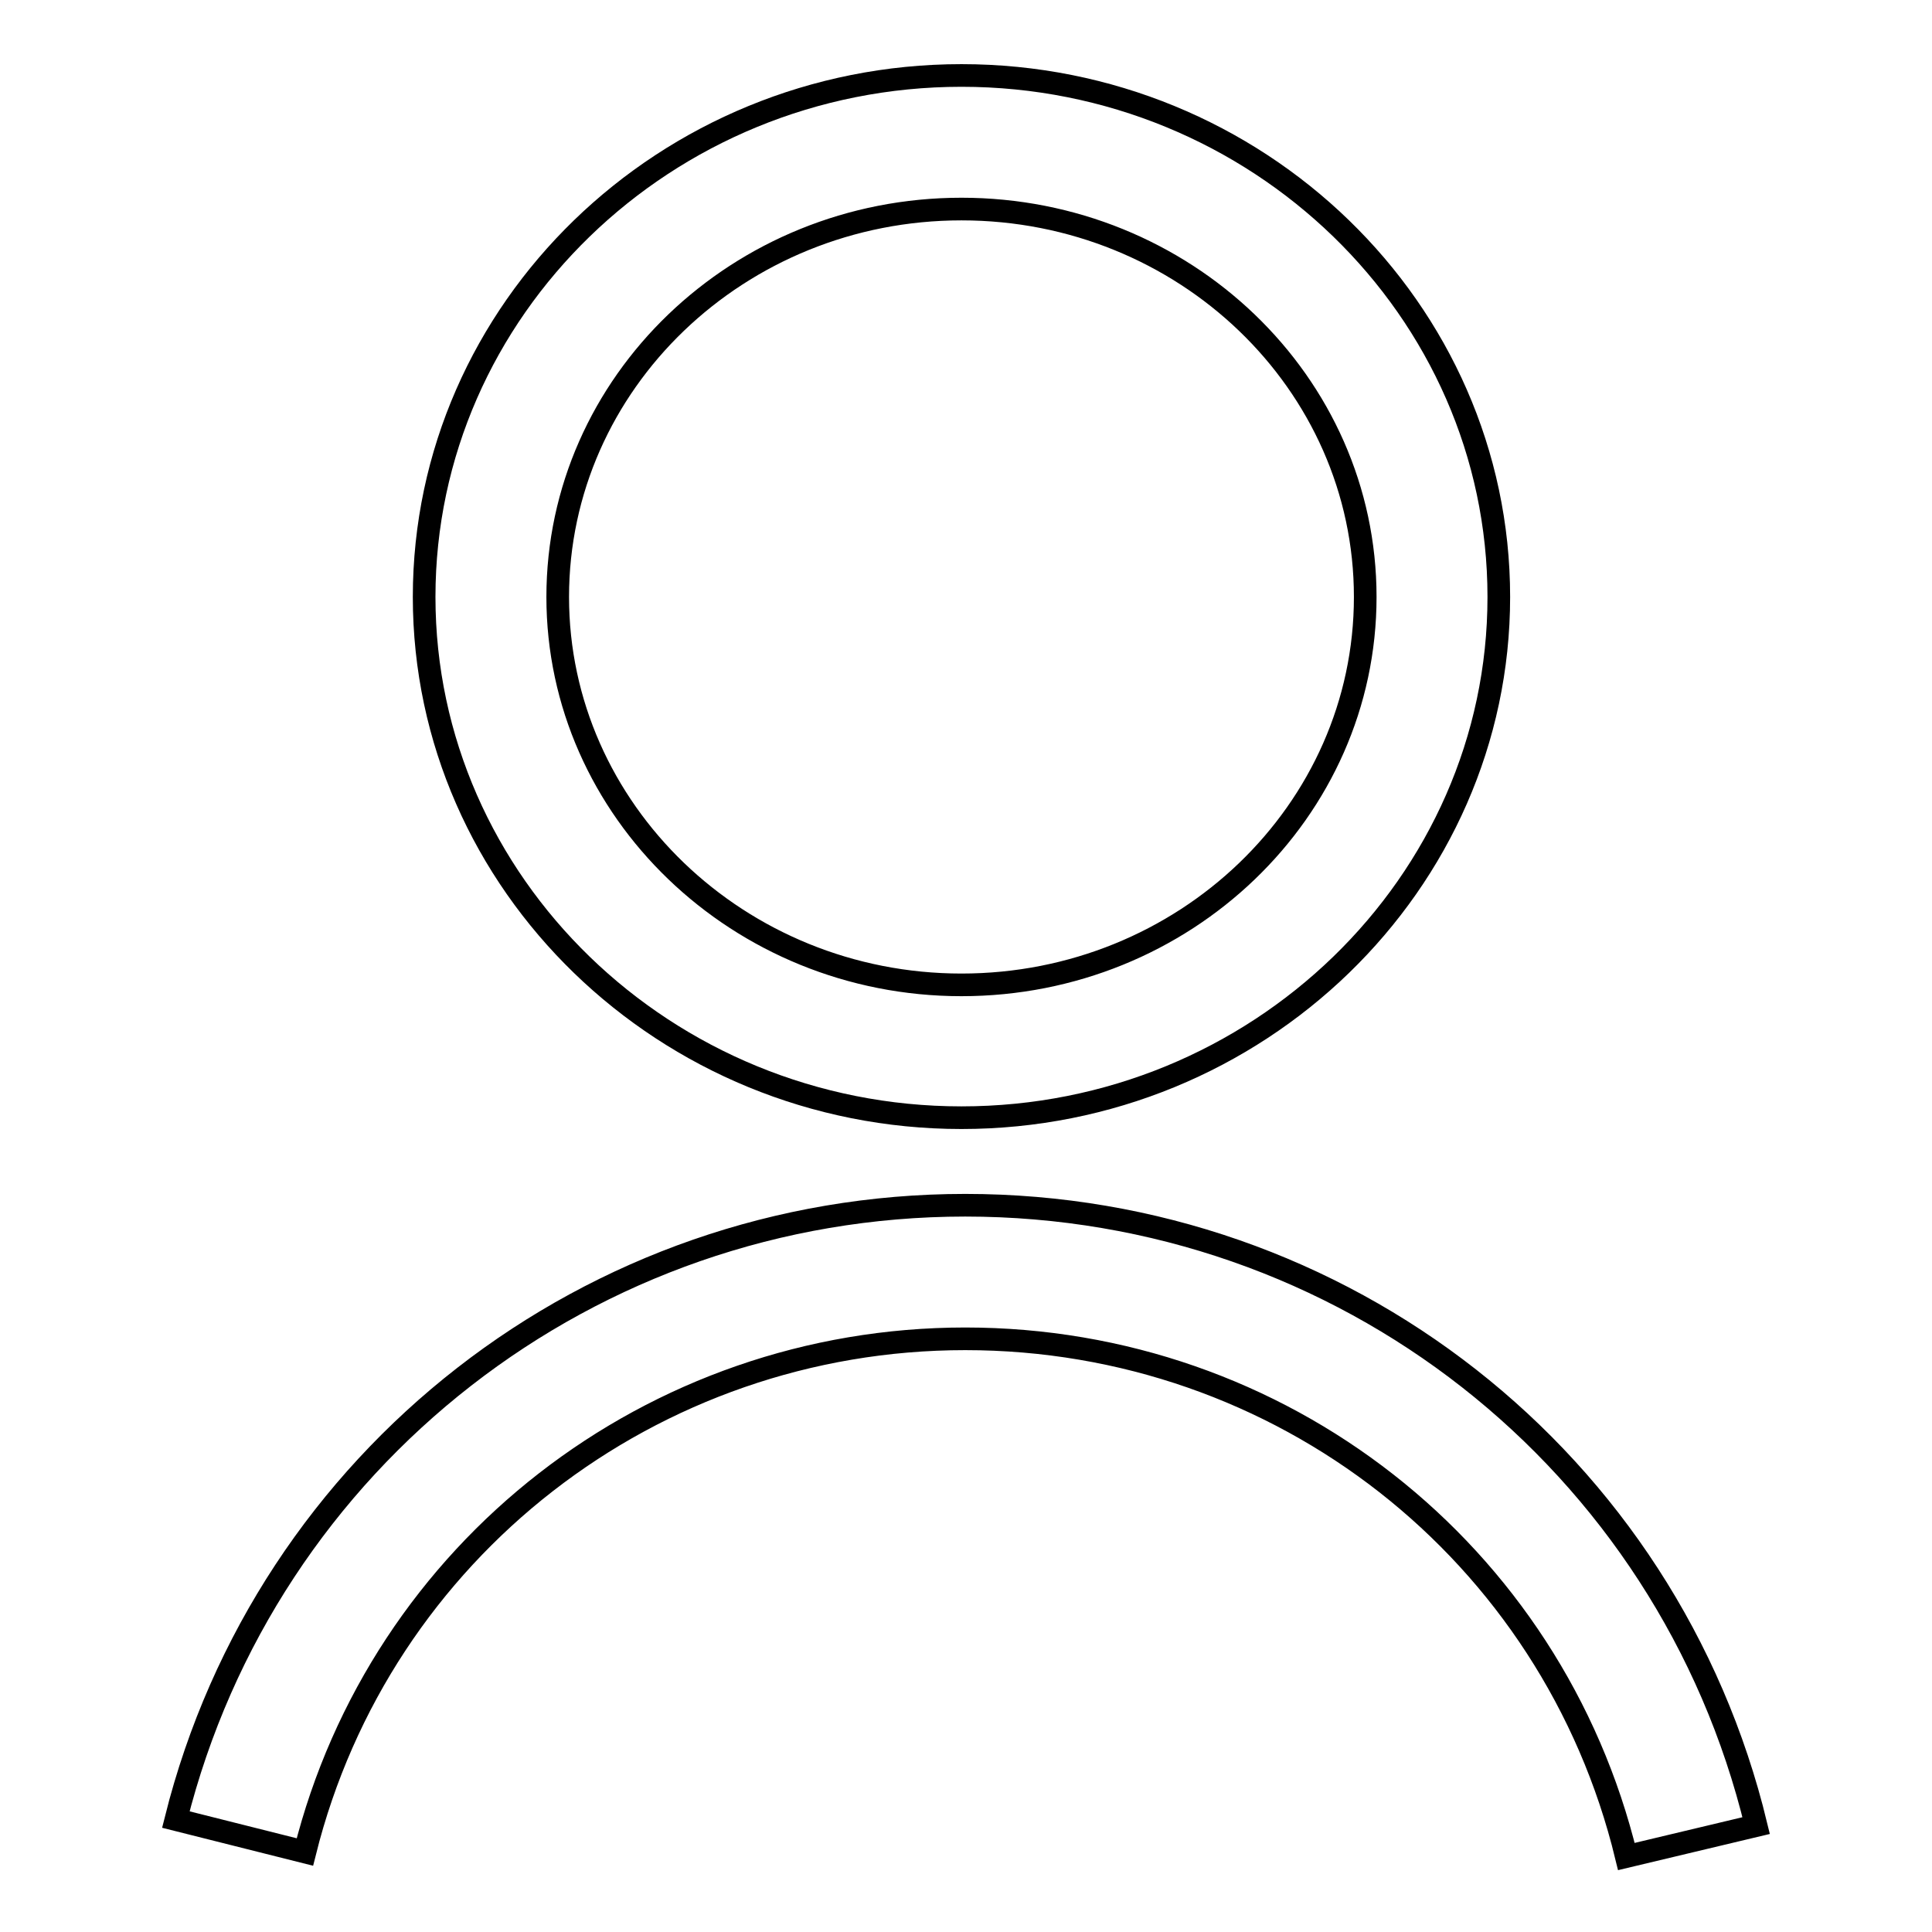
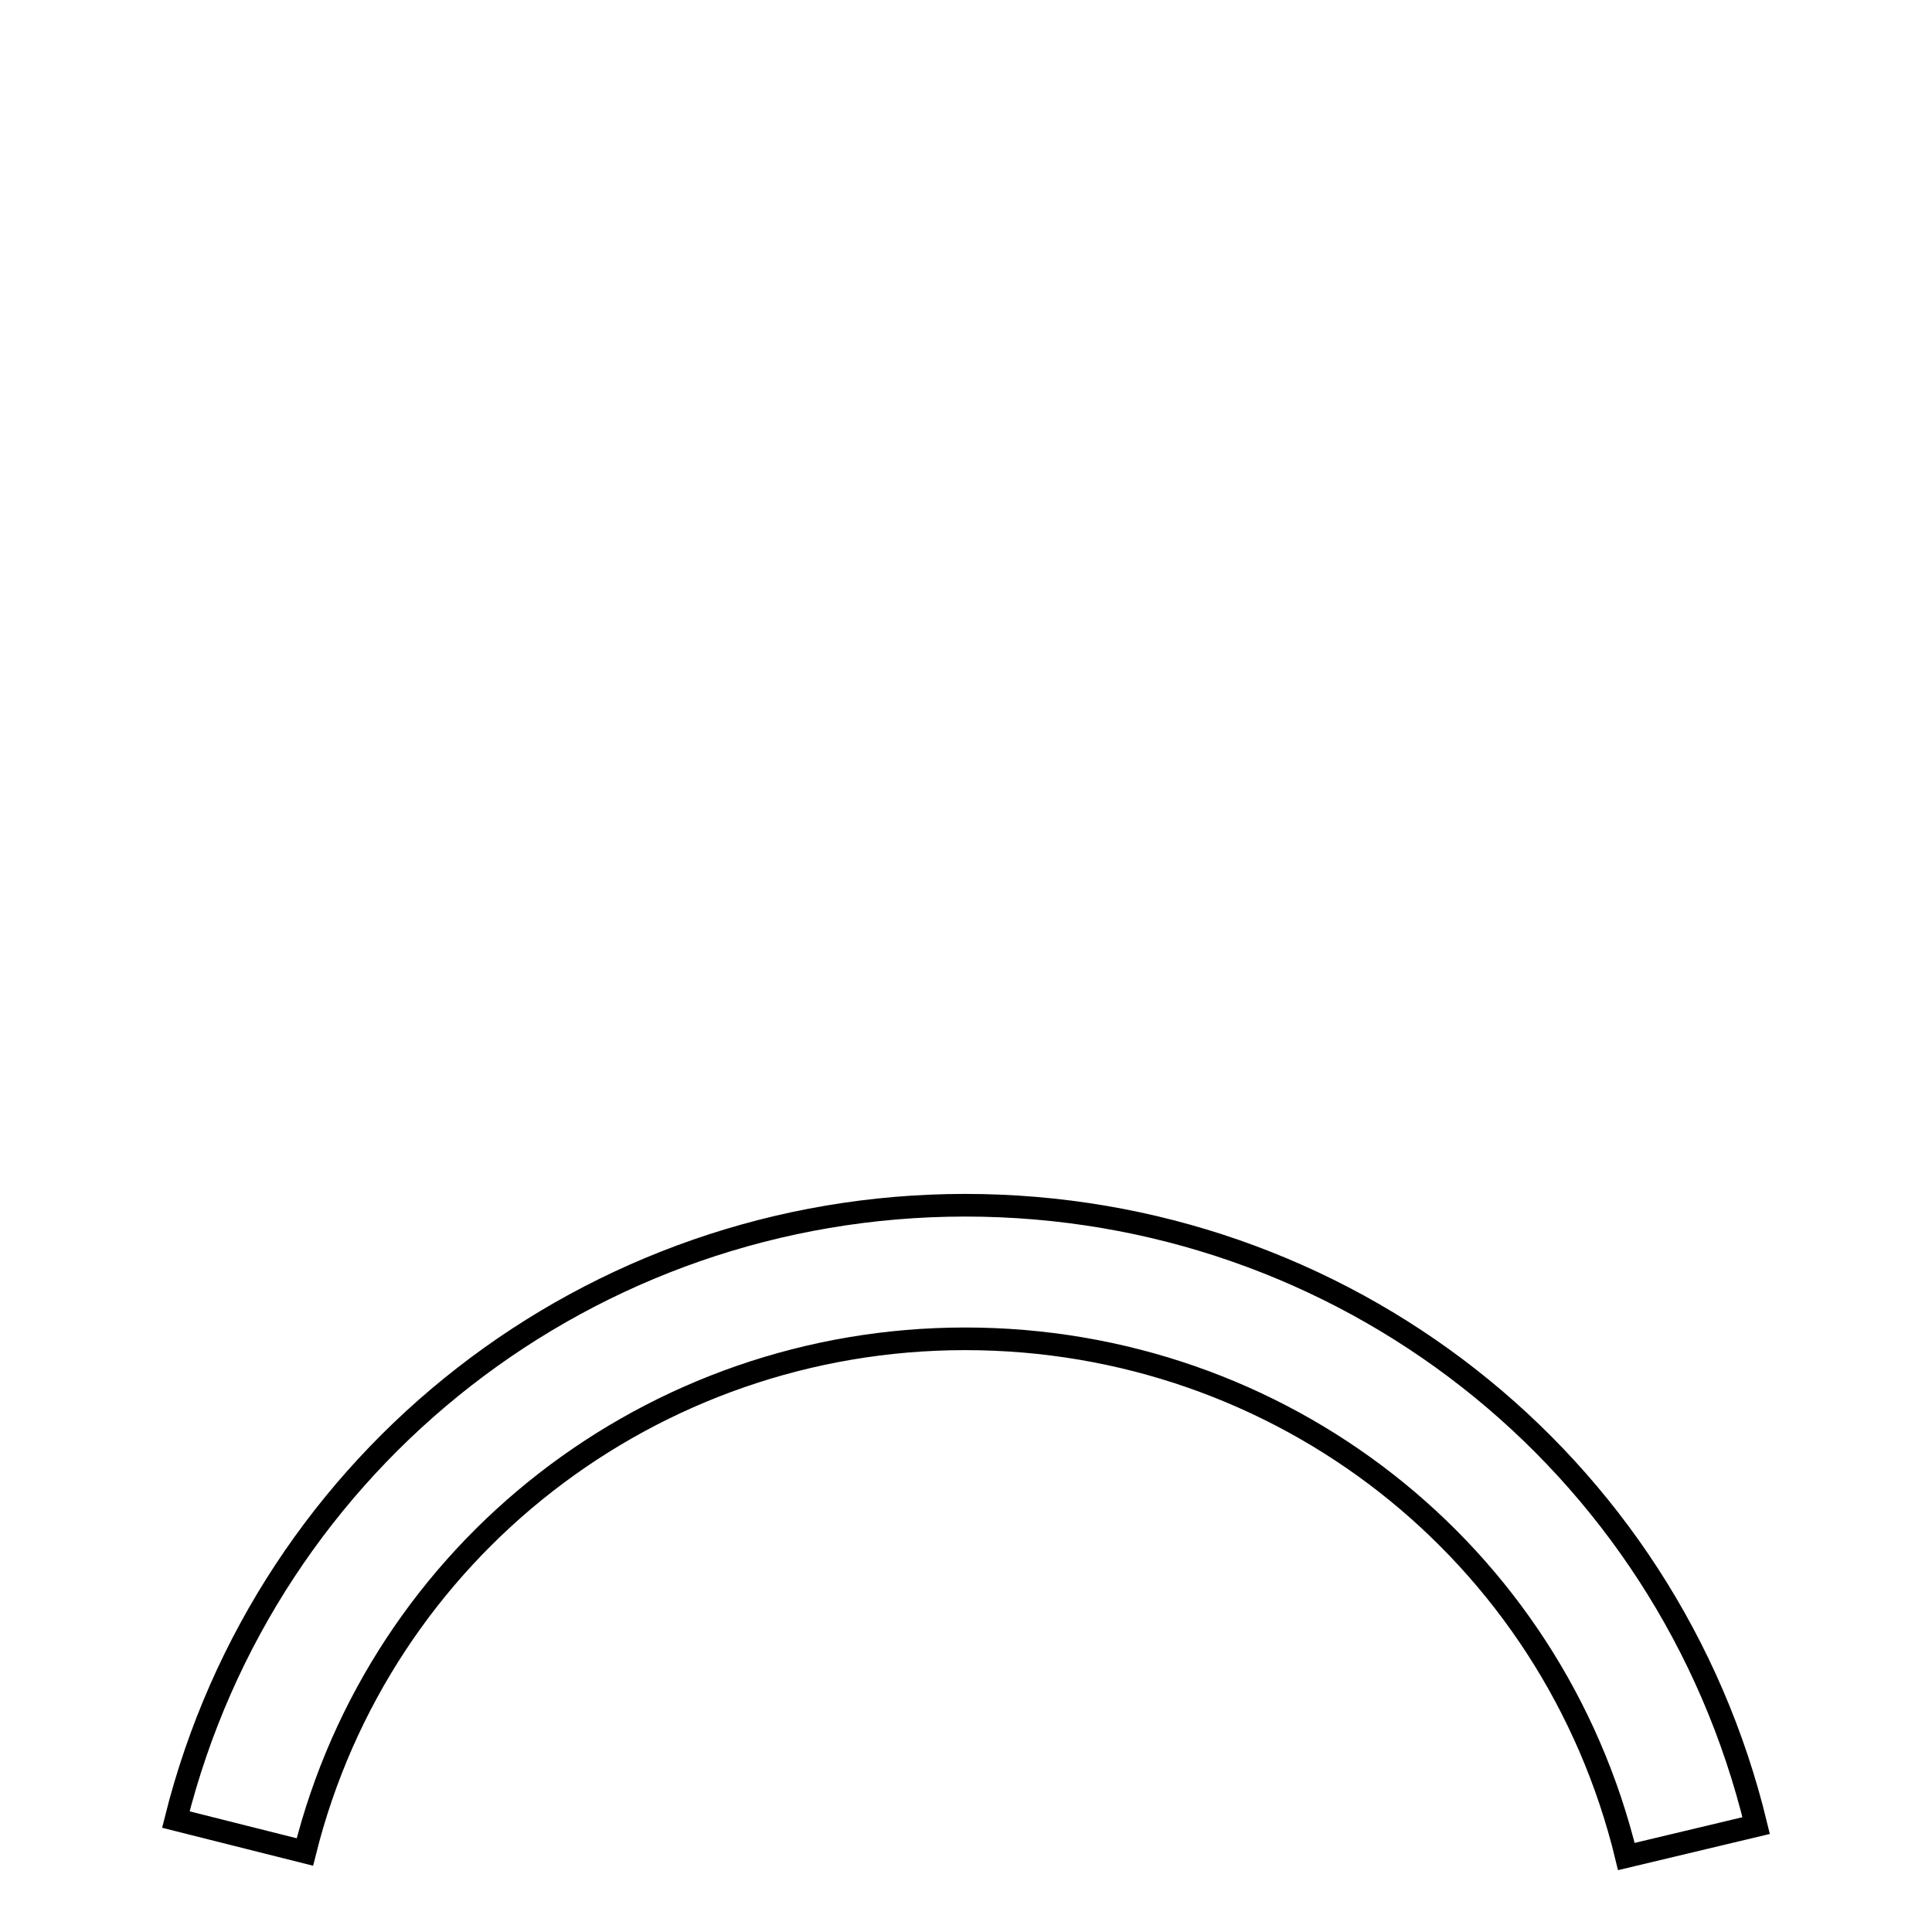
<svg xmlns="http://www.w3.org/2000/svg" version="1.1" x="0px" y="0px" viewBox="0 0 256 256" enable-background="new 0 0 256 256" xml:space="preserve">
  <g>
    <g>
      <path stroke-width="3" fill-opacity="0" stroke="#000000" d="M215.5,246c-9.8-40.4-45.8-68.6-87.6-68.6c-41.5,0-77.5,28-87.5,68l-17.1-4.3c12-47.9,55-81.4,104.6-81.4c50,0,93.1,33.8,104.8,82.2L215.5,246z" />
-       <path stroke-width="3" fill-opacity="0" stroke="#000000" d="M127.4,148.1c-39.2,0-71.2-31-71.2-69C56.2,41,88.2,10,127.4,10c39.2,0,71.2,31,71.2,69.1C198.6,117.1,166.6,148.1,127.4,148.1z M127.4,27.7c-29.5,0-53.5,23-53.5,51.4c0,28.3,24,51.4,53.5,51.4c29.5,0,53.5-23,53.5-51.4C180.9,50.7,156.9,27.7,127.4,27.7z" />
    </g>
  </g>
</svg>